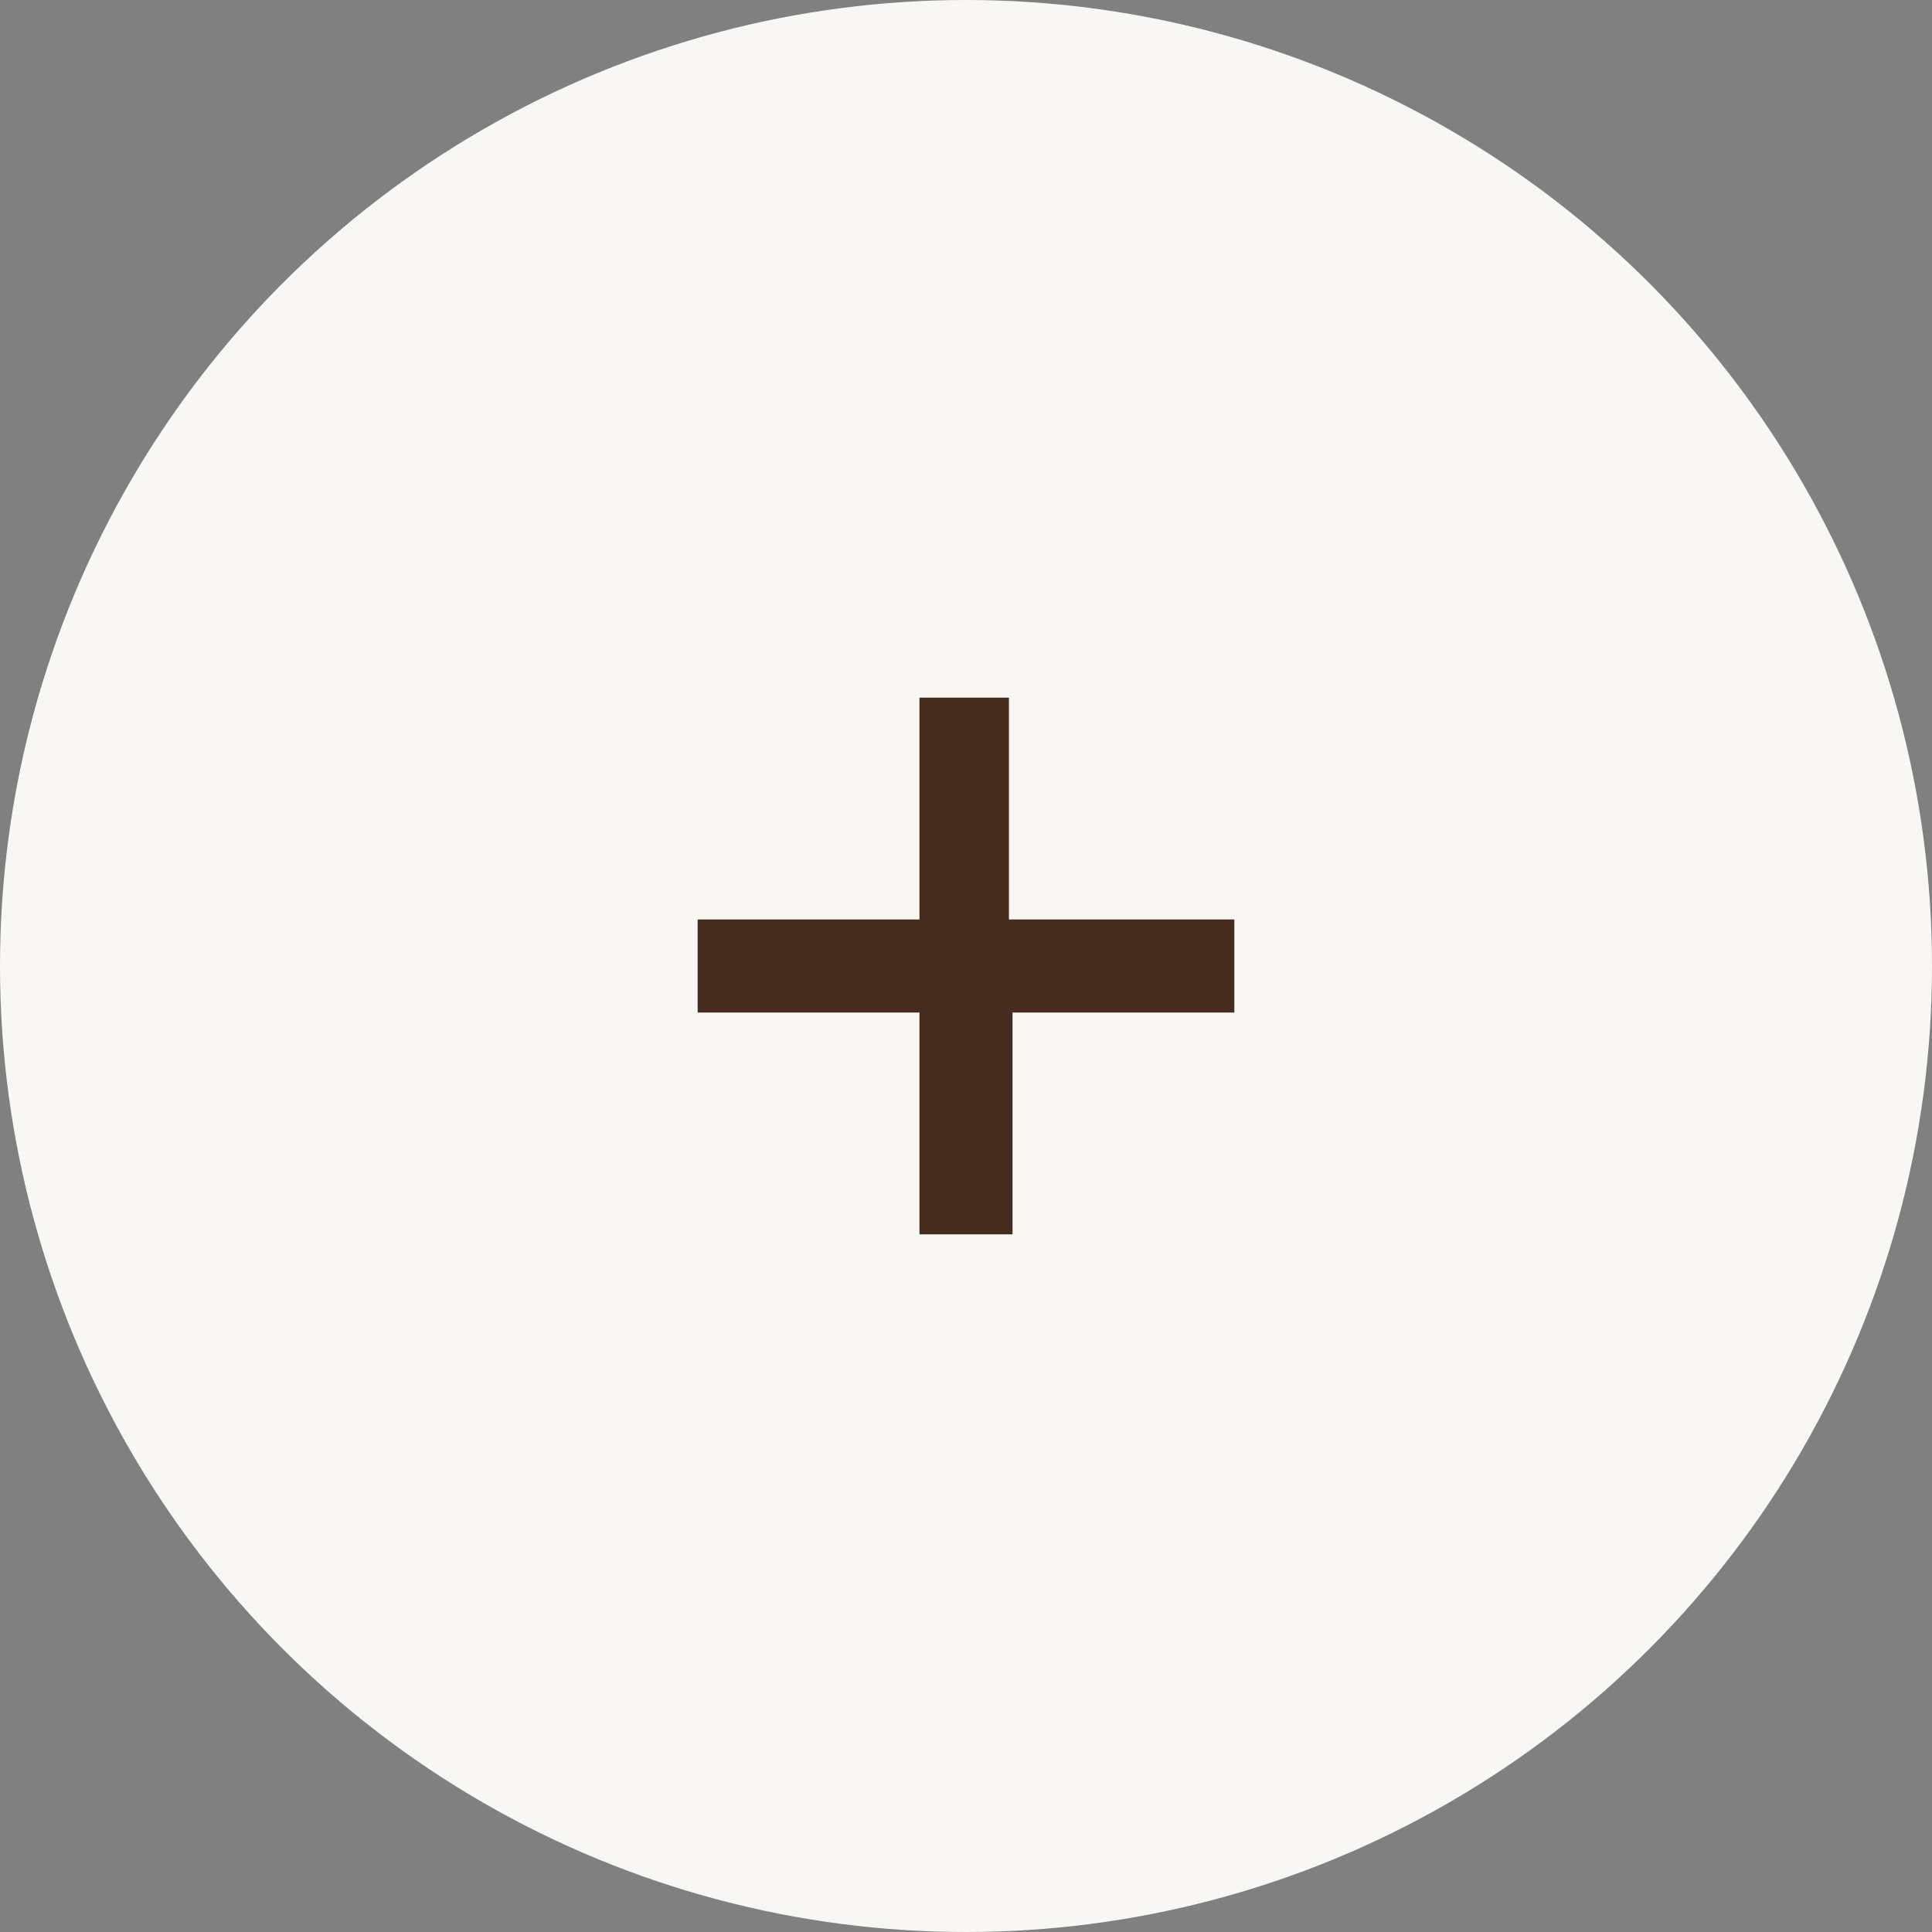
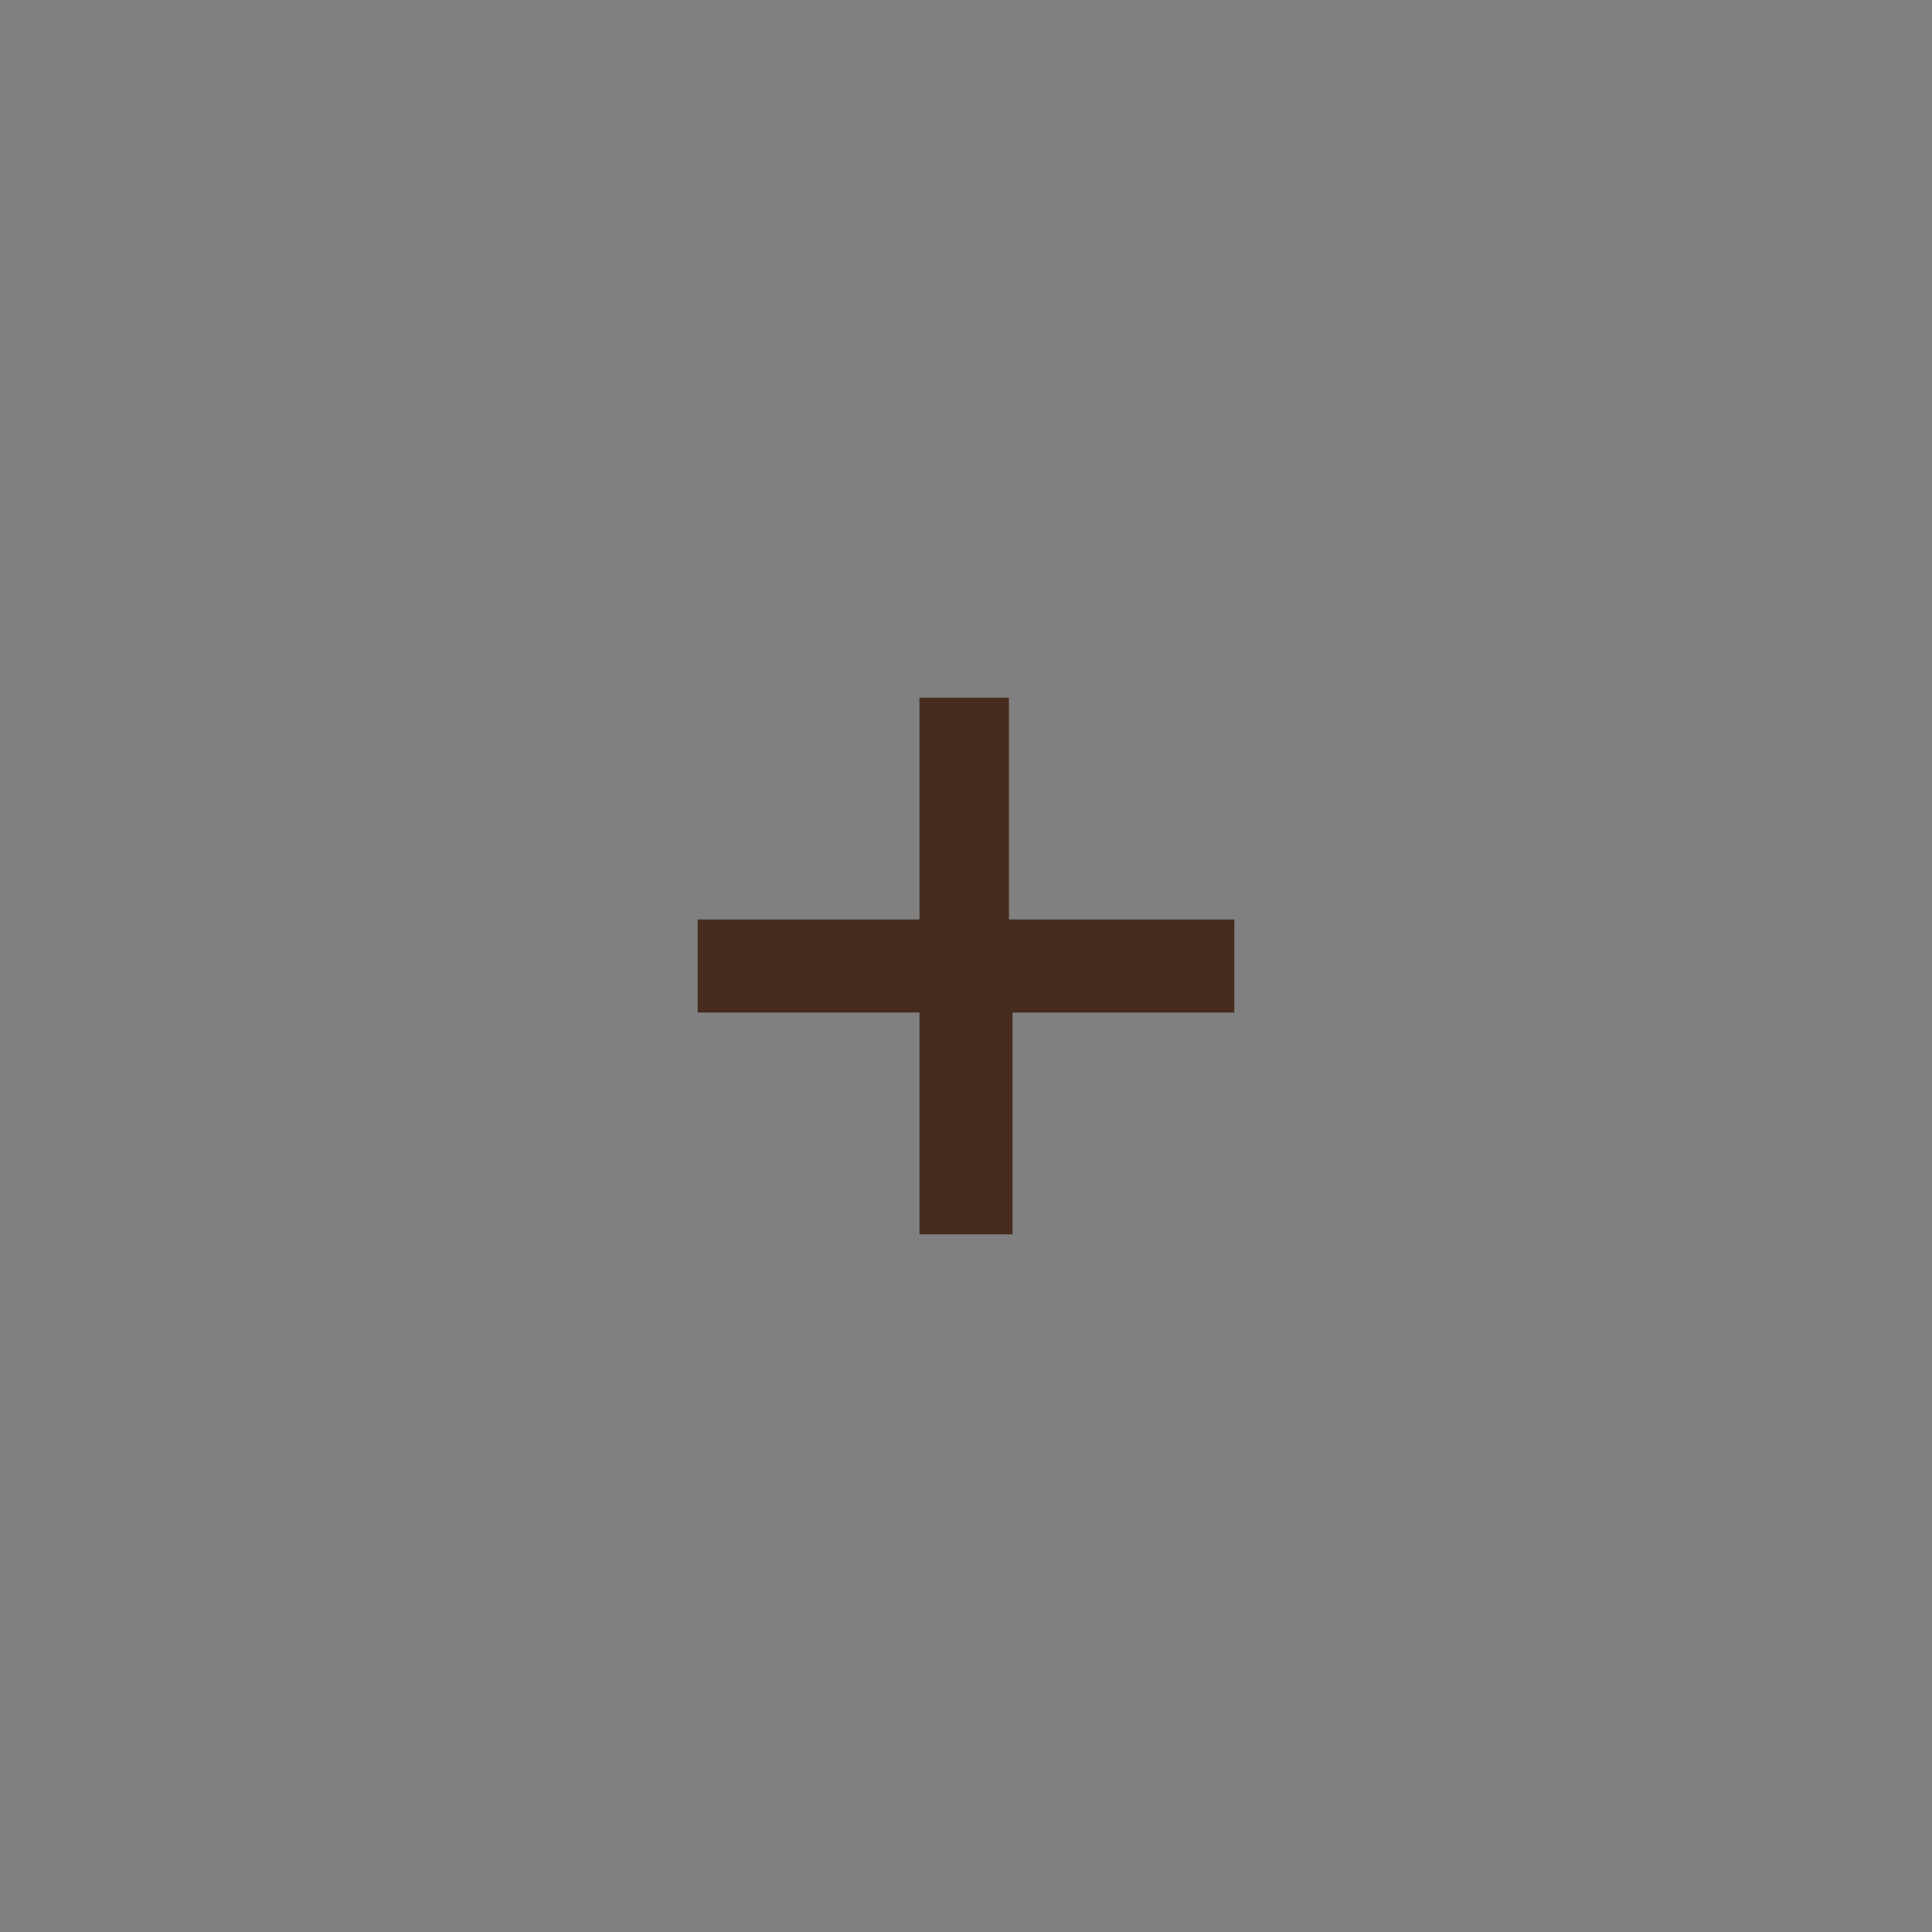
<svg xmlns="http://www.w3.org/2000/svg" width="36px" height="36px" viewBox="0 0 36 36">
  <rect x="0" y="0" width="36" height="36" fill="#808080" stroke="none" />
  <title>more-default</title>
  <g id="more-default" stroke="none" stroke-width="1" fill="none" fill-rule="evenodd">
-     <circle id="Oval" fill="#F9F7F4" cx="18" cy="18" r="18" />
    <g id="more" transform="translate(13, 13)" fill="#452C1E" fill-rule="nonzero">
      <polygon id="Path" points="10 5.867 5.867 5.867 5.867 10 4.133 10 4.133 5.867 0 5.867 0 4.133 4.133 4.133 4.133 0 5.8 0 5.8 4.133 10 4.133" />
    </g>
  </g>
</svg>